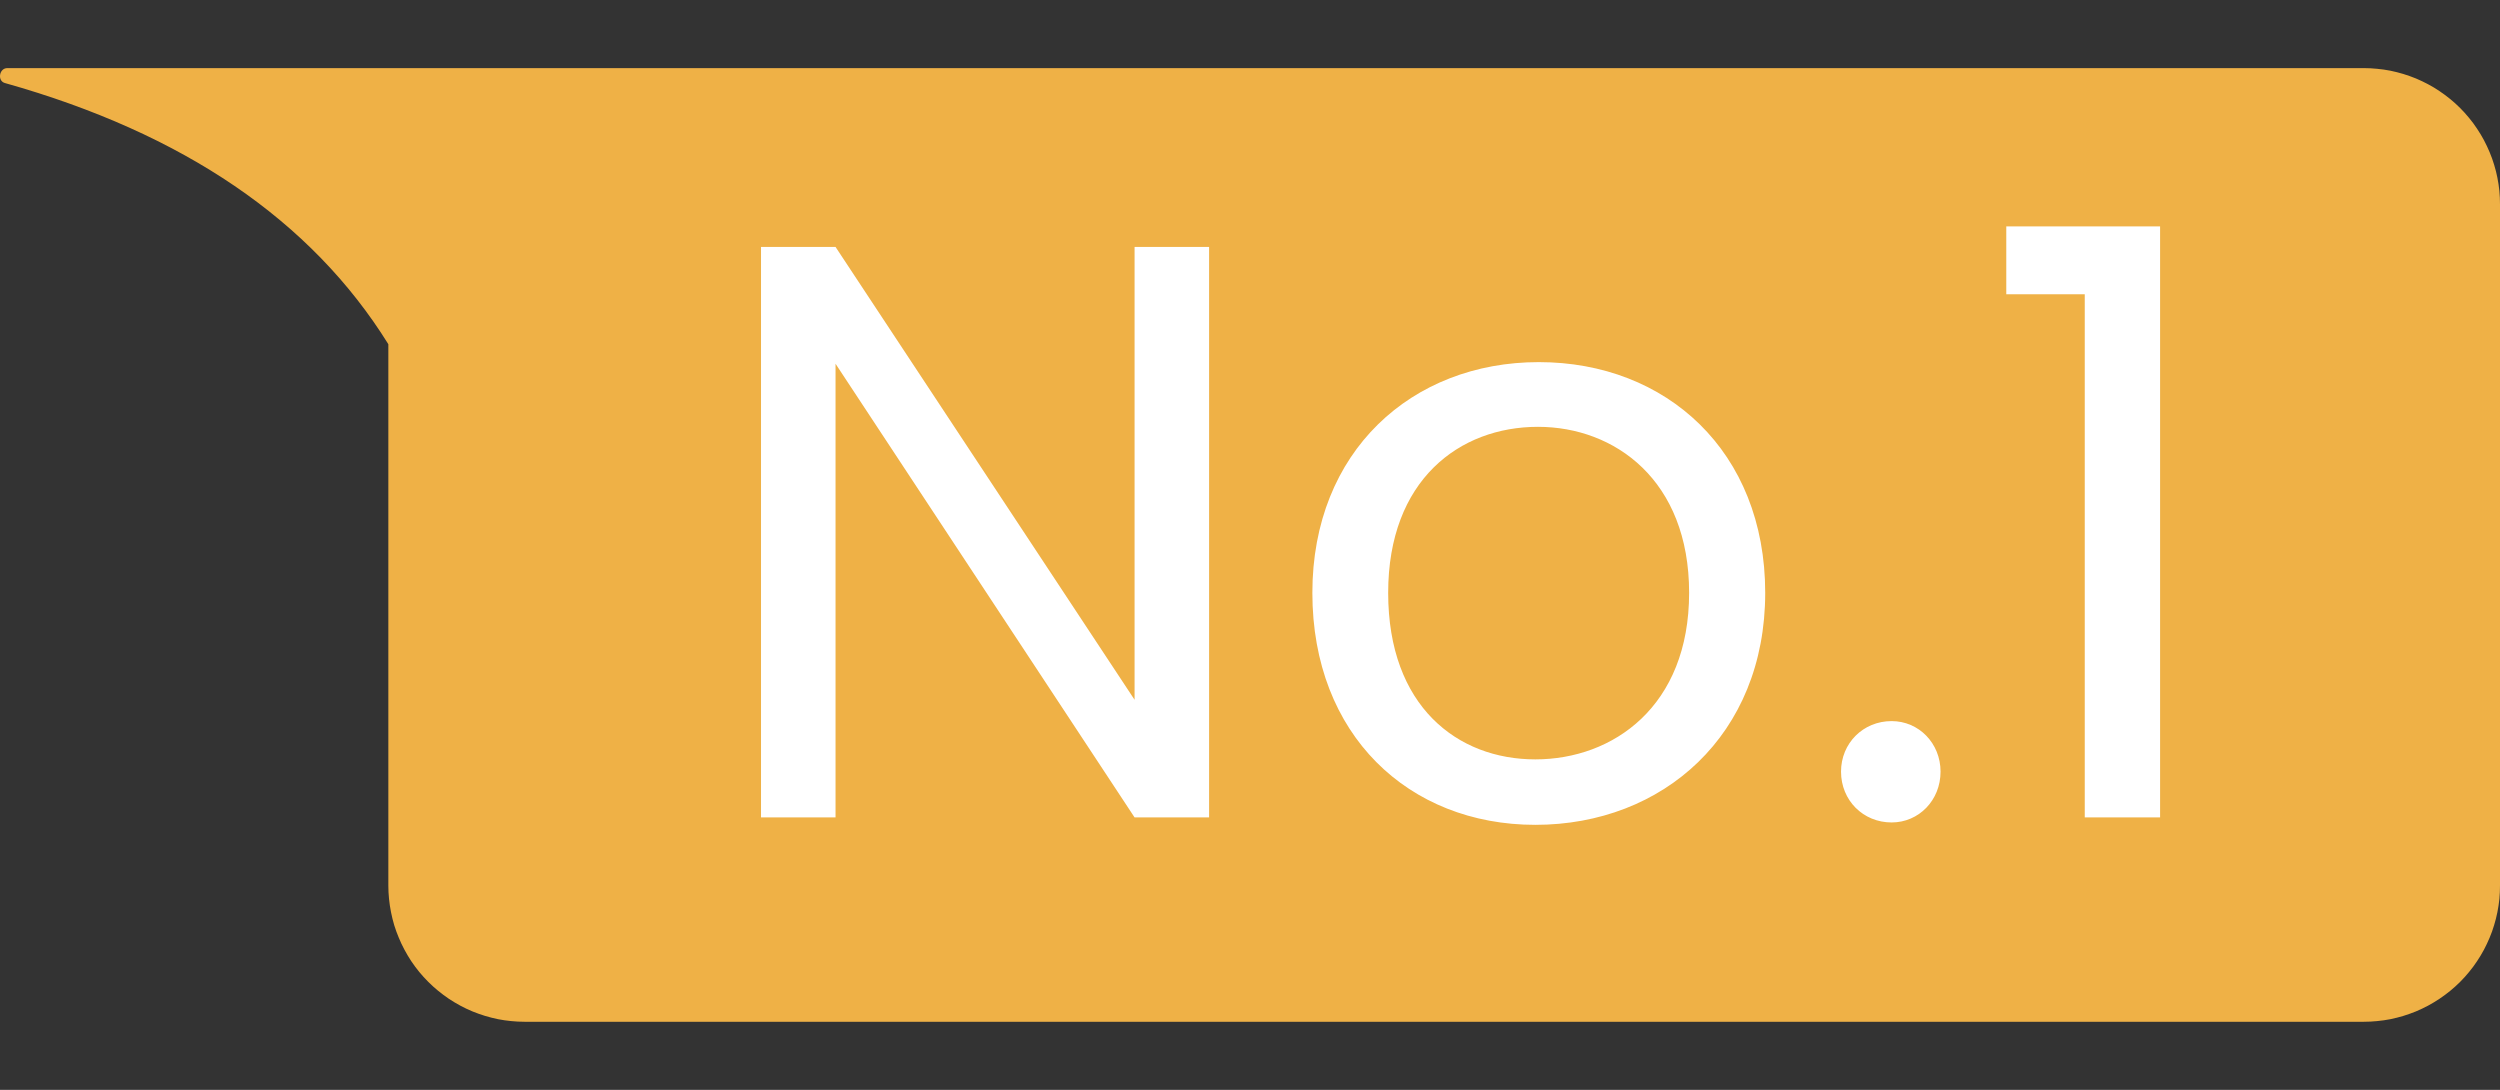
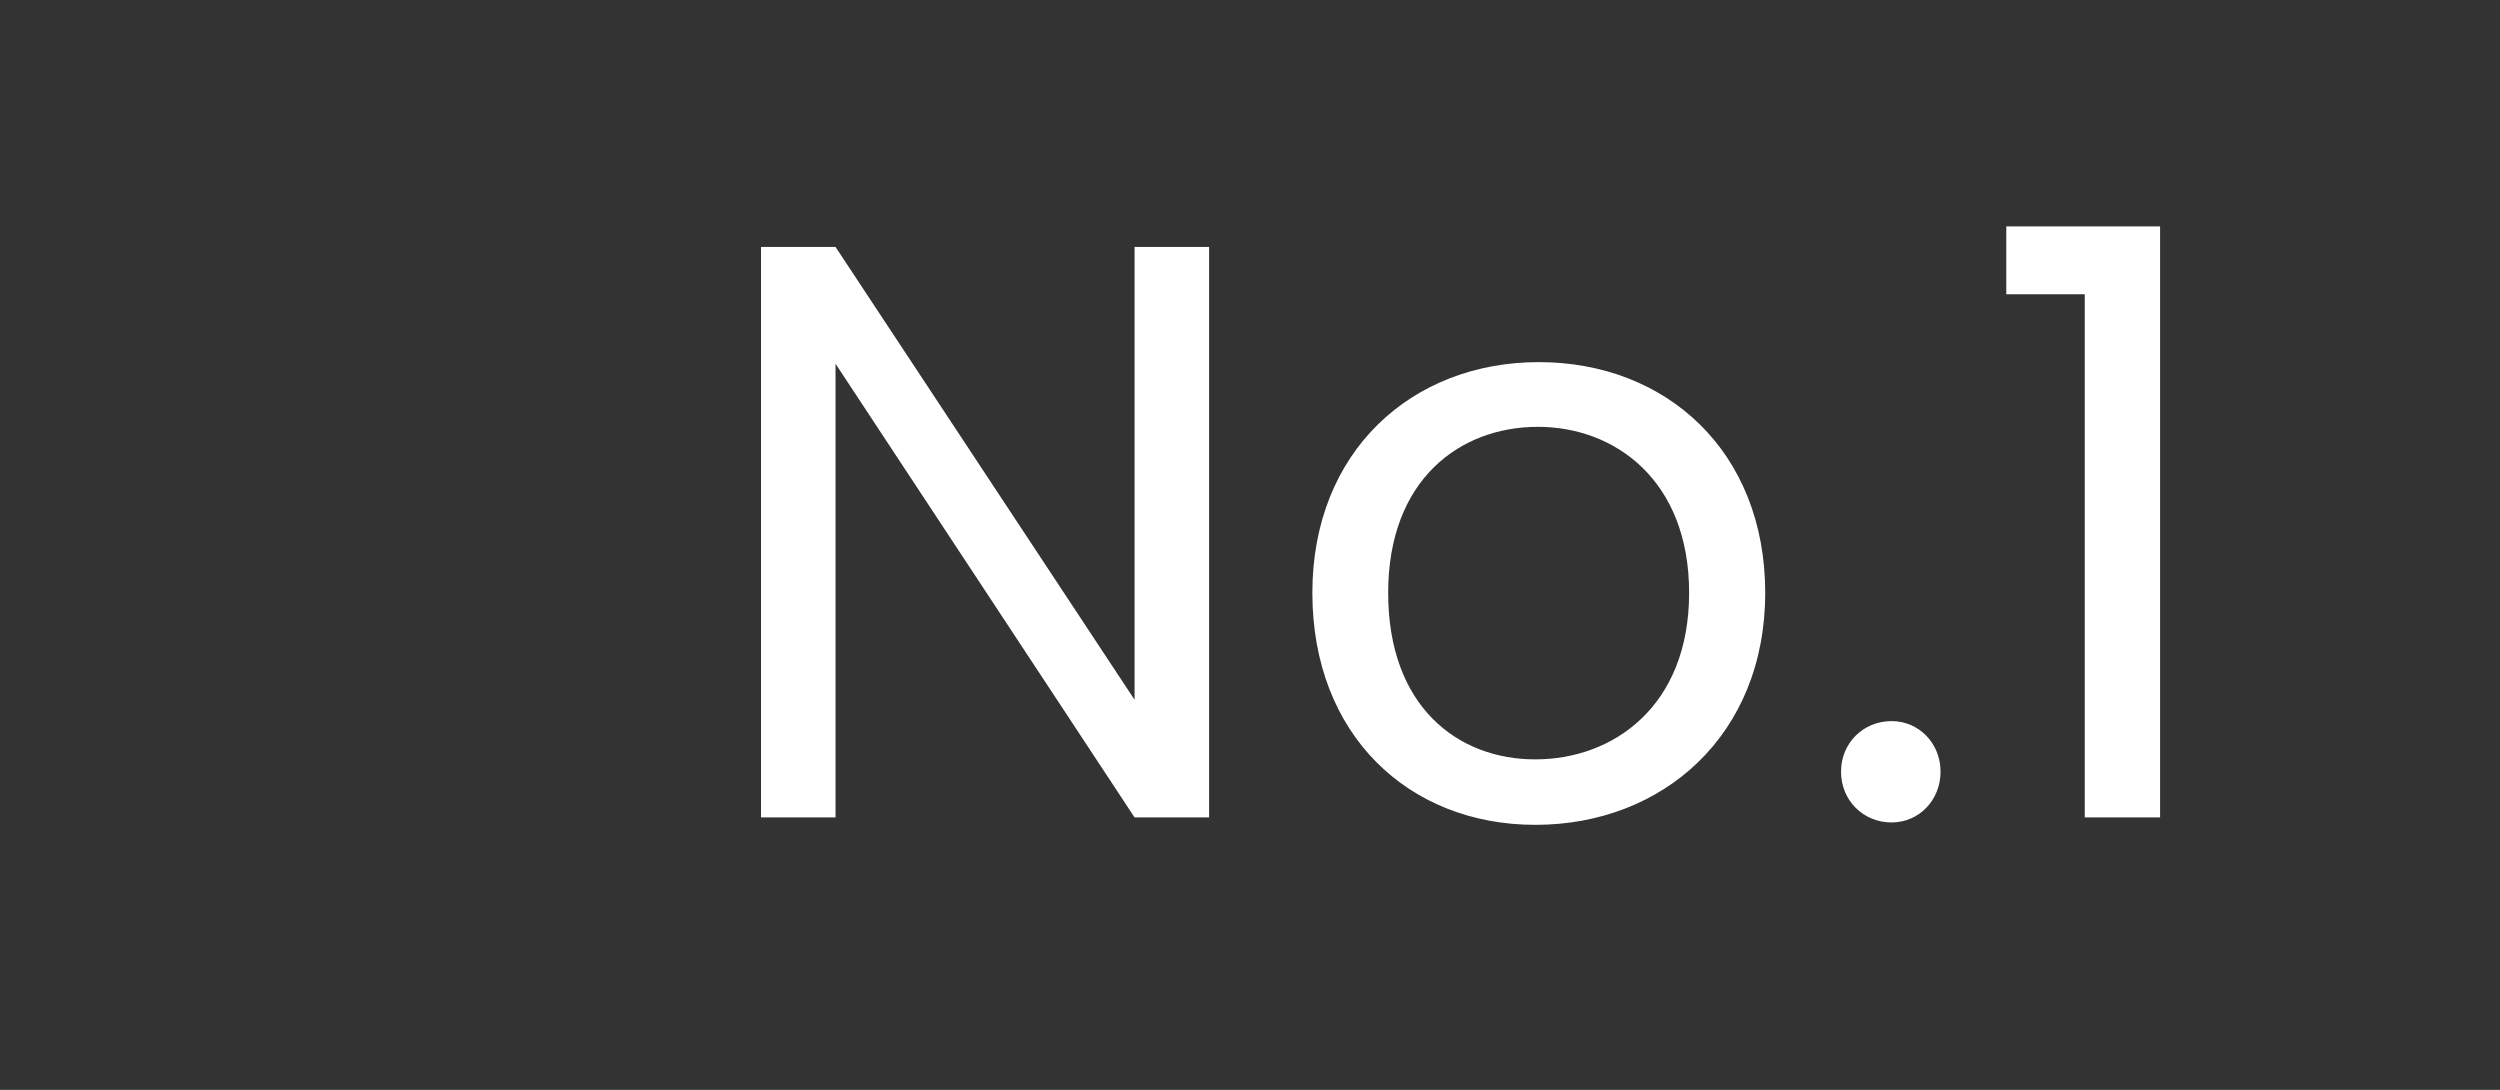
<svg xmlns="http://www.w3.org/2000/svg" fill="none" version="1.1" width="36.701" height="16" viewBox="0 0 36.701 16">
  <rect x="0" y="0" width="36.701" height="16" fill="#333333" stroke="none" />
  <g style="mix-blend-mode:passthrough">
    <g style="mix-blend-mode:passthrough">
-       <path d="M0.072,1.219C-0.043,1.187,-0.012,1,0.107,1L34.701,1Q34.8,1,34.897,1.01Q34.995,1.019,35.092,1.038Q35.188,1.058,35.282,1.086Q35.376,1.115,35.467,1.152Q35.557,1.19,35.644,1.236Q35.731,1.282,35.812,1.337Q35.894,1.392,35.97,1.454Q36.046,1.516,36.116,1.586Q36.185,1.655,36.247,1.731Q36.31,1.807,36.364,1.889Q36.419,1.971,36.465,2.057Q36.511,2.144,36.549,2.235Q36.587,2.325,36.615,2.419Q36.644,2.513,36.663,2.61Q36.682,2.706,36.692,2.804Q36.701,2.902,36.701,3L36.701,13Q36.701,13.098,36.692,13.196Q36.682,13.294,36.663,13.39Q36.644,13.486,36.615,13.581Q36.587,13.675,36.549,13.765Q36.511,13.856,36.465,13.943Q36.419,14.029,36.364,14.111Q36.31,14.193,36.247,14.269Q36.185,14.345,36.116,14.414Q36.046,14.484,35.97,14.546Q35.894,14.608,35.812,14.663Q35.731,14.717,35.644,14.764Q35.557,14.81,35.467,14.848Q35.376,14.885,35.282,14.914Q35.188,14.942,35.092,14.962Q34.995,14.981,34.897,14.99Q34.8,15,34.701,15L7.701,15Q7.603,15,7.505,14.99Q7.408,14.981,7.311,14.962Q7.215,14.942,7.121,14.914Q7.027,14.885,6.936,14.848Q6.845,14.81,6.759,14.764Q6.672,14.717,6.59,14.663Q6.509,14.608,6.433,14.546Q6.357,14.484,6.287,14.414Q6.218,14.345,6.155,14.269Q6.093,14.193,6.038,14.111Q5.984,14.029,5.938,13.943Q5.891,13.856,5.854,13.765Q5.816,13.675,5.787,13.581Q5.759,13.486,5.74,13.39Q5.721,13.294,5.711,13.196Q5.701,13.098,5.701,13L5.701,5.053Q4.005,2.326,0.072,1.219Z" fill-rule="evenodd" fill="#EFB146" fill-opacity="1" />
-     </g>
+       </g>
    <g style="mix-blend-mode:passthrough">
      <path d="M16.656,3.625L16.656,10.273L12.266,3.625L11.172,3.625L11.172,12L12.266,12L12.266,5.34L16.656,12L17.75,12L17.75,3.625L16.656,3.625ZM25.914,8.703C25.914,6.625,24.461,5.316,22.59,5.316C20.727,5.316,19.266,6.625,19.266,8.703C19.266,10.789,20.68,12.109,22.539,12.109C24.414,12.109,25.914,10.789,25.914,8.703ZM20.379,8.703C20.379,7.047,21.426,6.266,22.578,6.266C23.703,6.266,24.797,7.047,24.797,8.703C24.797,10.371,23.68,11.148,22.539,11.148C21.398,11.148,20.379,10.371,20.379,8.703ZM28.488,11.328C28.488,10.91,28.168,10.586,27.77,10.586C27.352,10.586,27.027,10.91,27.027,11.328C27.027,11.75,27.352,12.074,27.77,12.074C28.168,12.074,28.488,11.75,28.488,11.328ZM30.605,12L31.711,12L31.711,3.324L29.453,3.324L29.453,4.32L30.605,4.32L30.605,12Z" fill="#FFFFFF" fill-opacity="1" />
    </g>
  </g>
</svg>